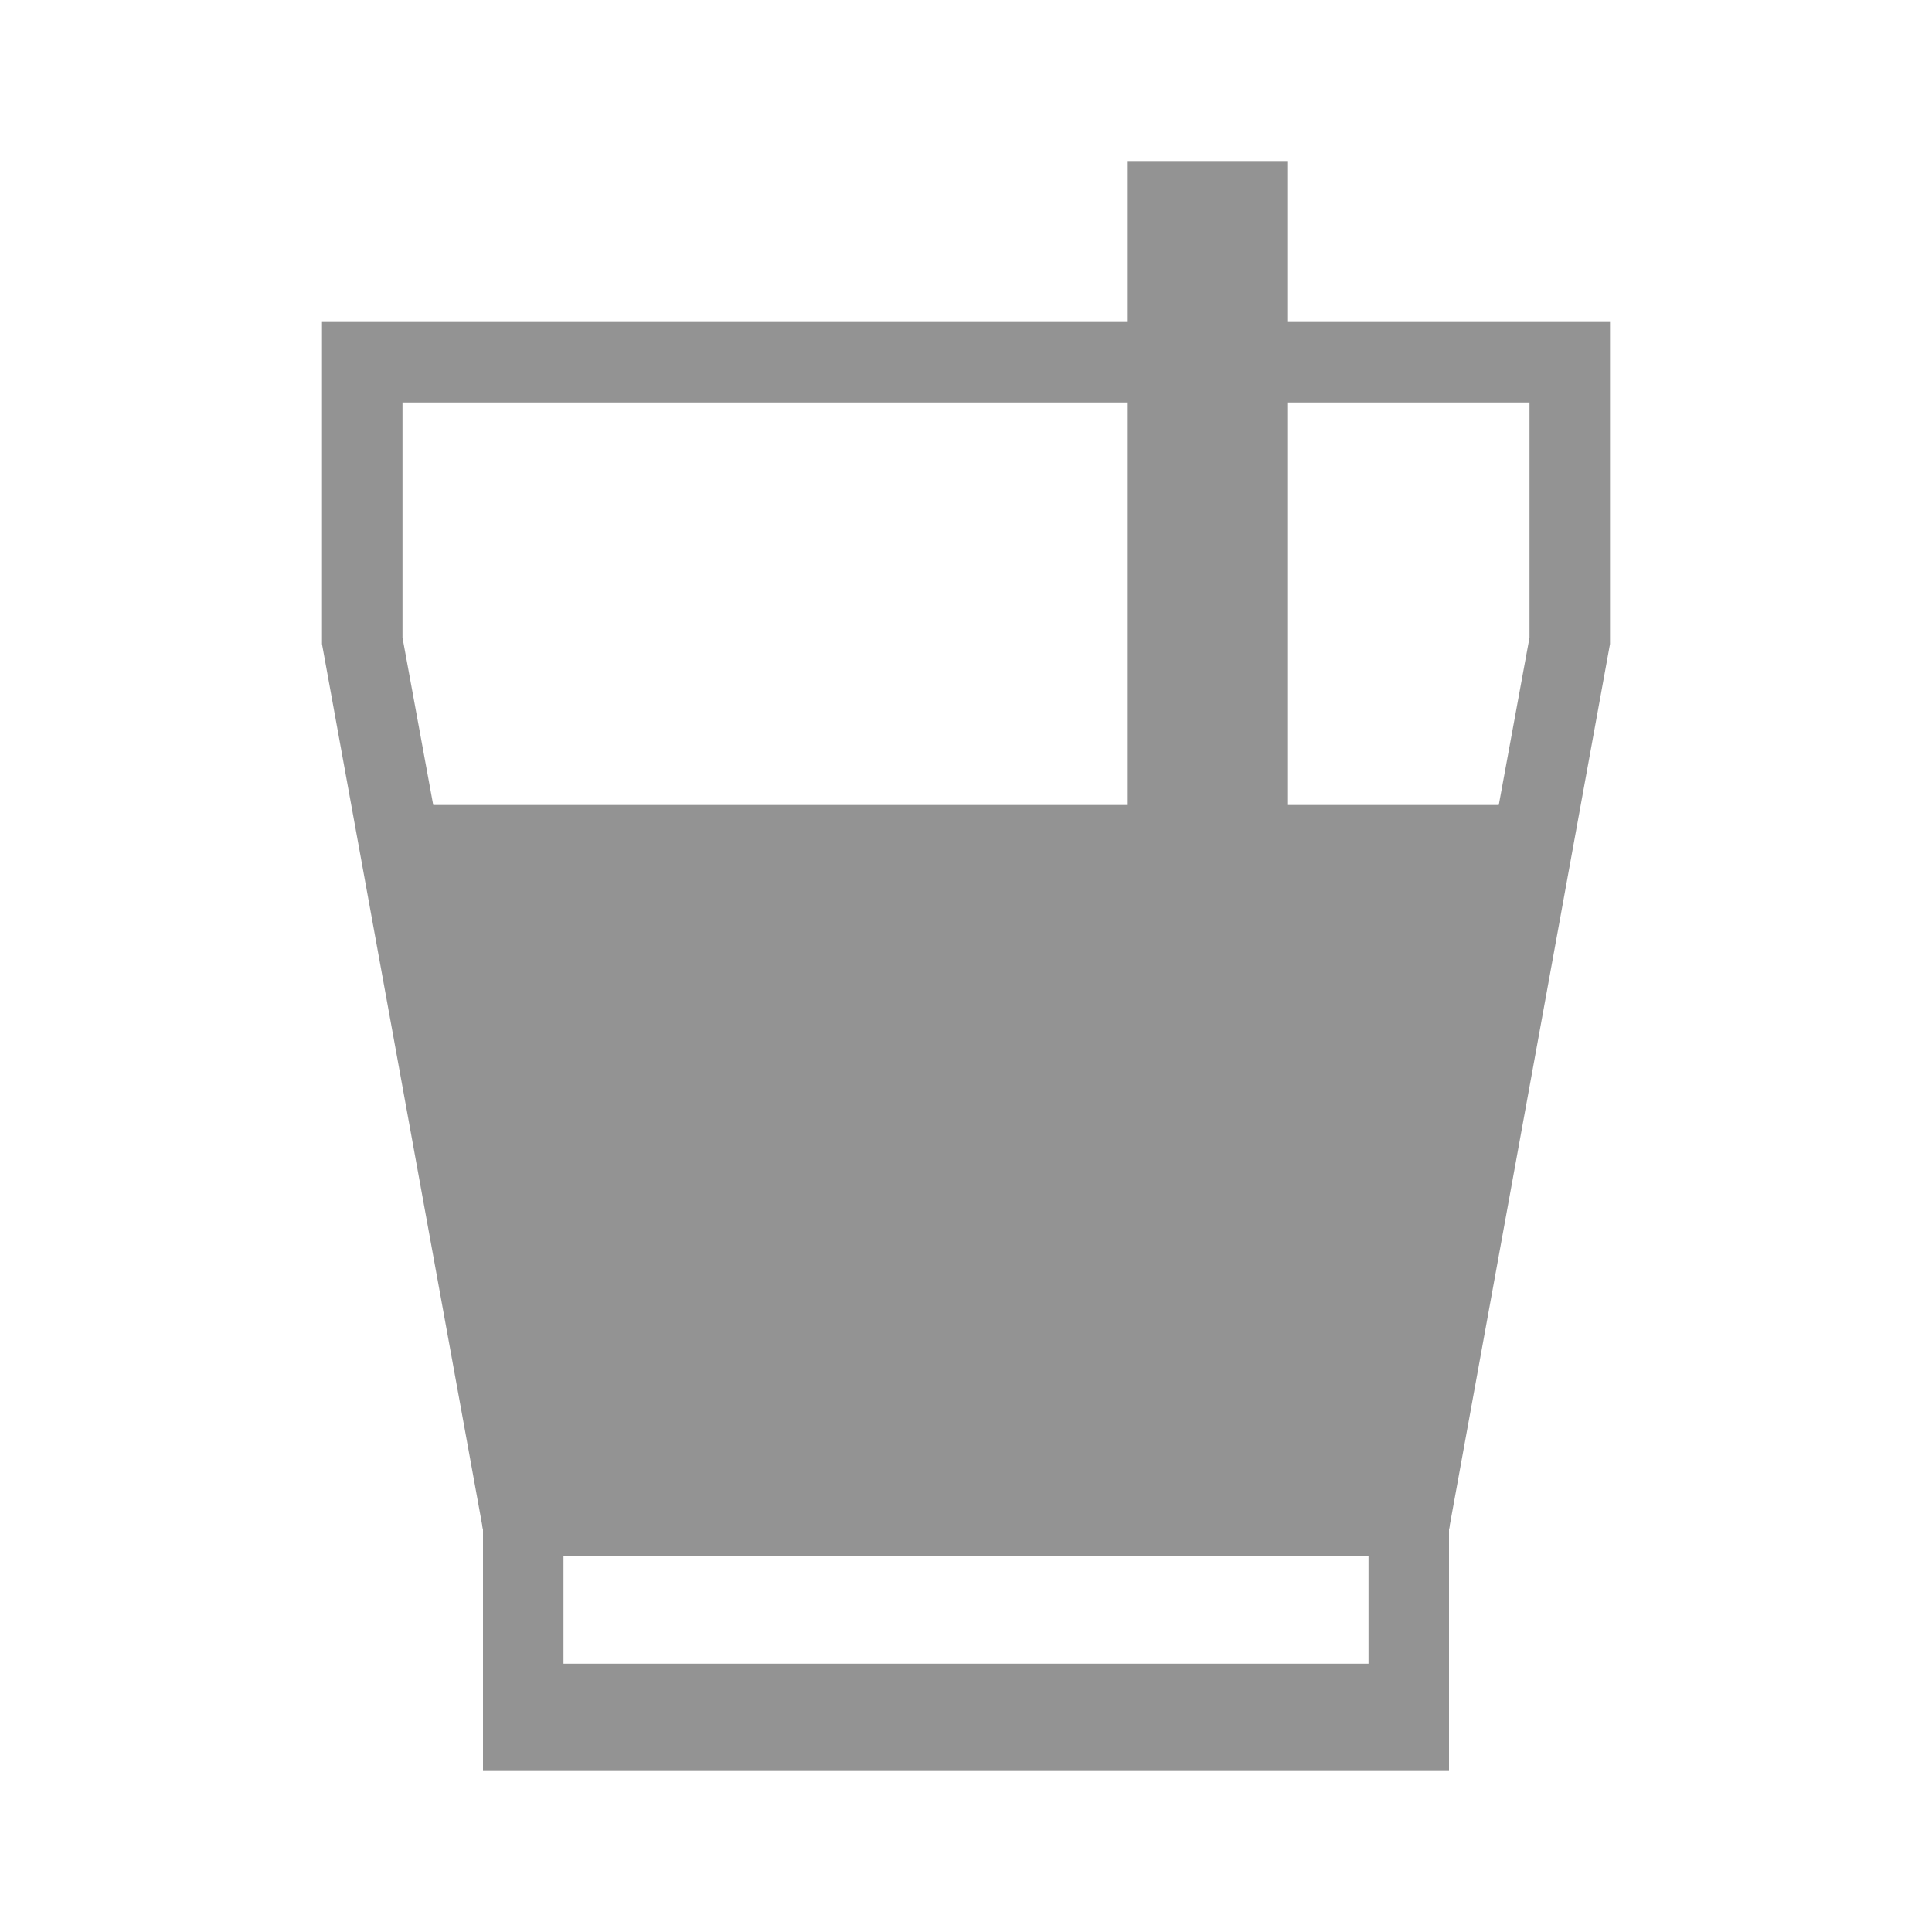
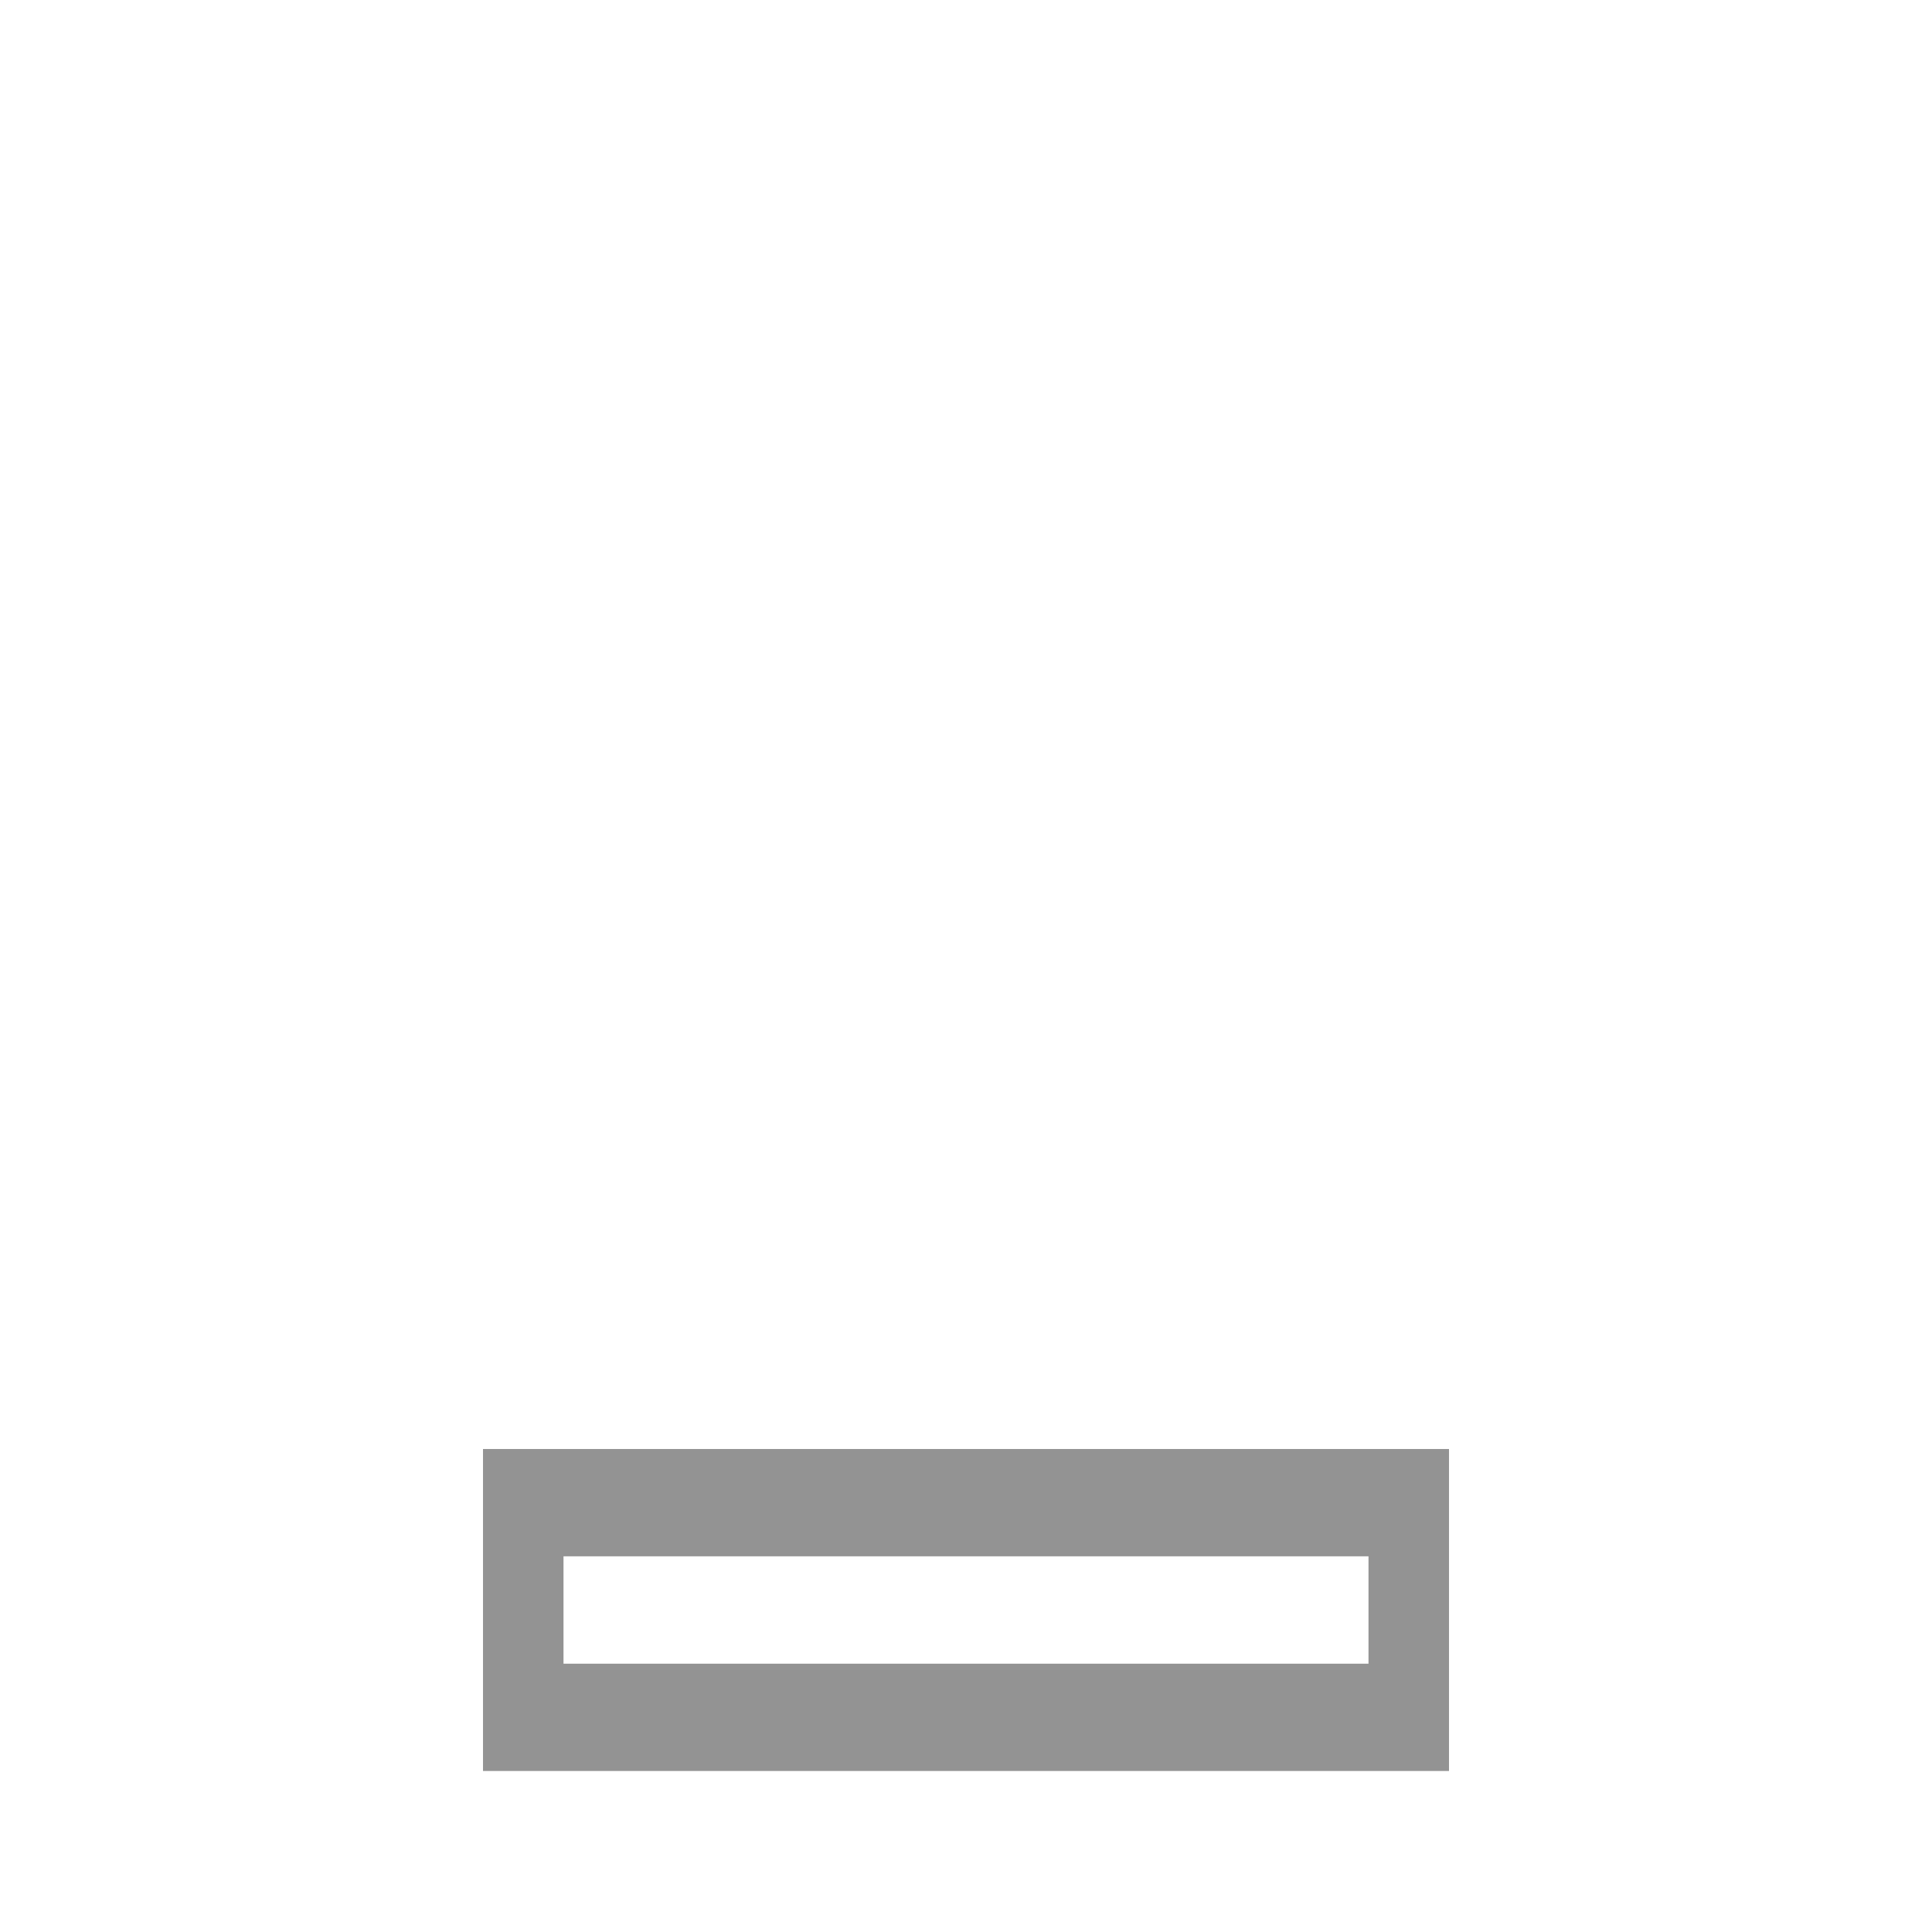
<svg xmlns="http://www.w3.org/2000/svg" width="24" height="24" viewBox="0 0 24 24" fill="none">
-   <path d="M19 5V7.92L17.15 18H6.85L5 7.92V5H19ZM20 4H4V8L6 19H18L20 8V4Z" fill="#939393" />
  <path d="M17 19.333V20.667H7V19.333H17ZM18 18H6V22H18V18Z" fill="#939393" />
-   <path fill-rule="evenodd" clip-rule="evenodd" d="M18 19H6L5 10H19L18 19Z" fill="#939393" />
-   <path d="M16 2H14V11H16V2Z" fill="#939393" />
</svg>